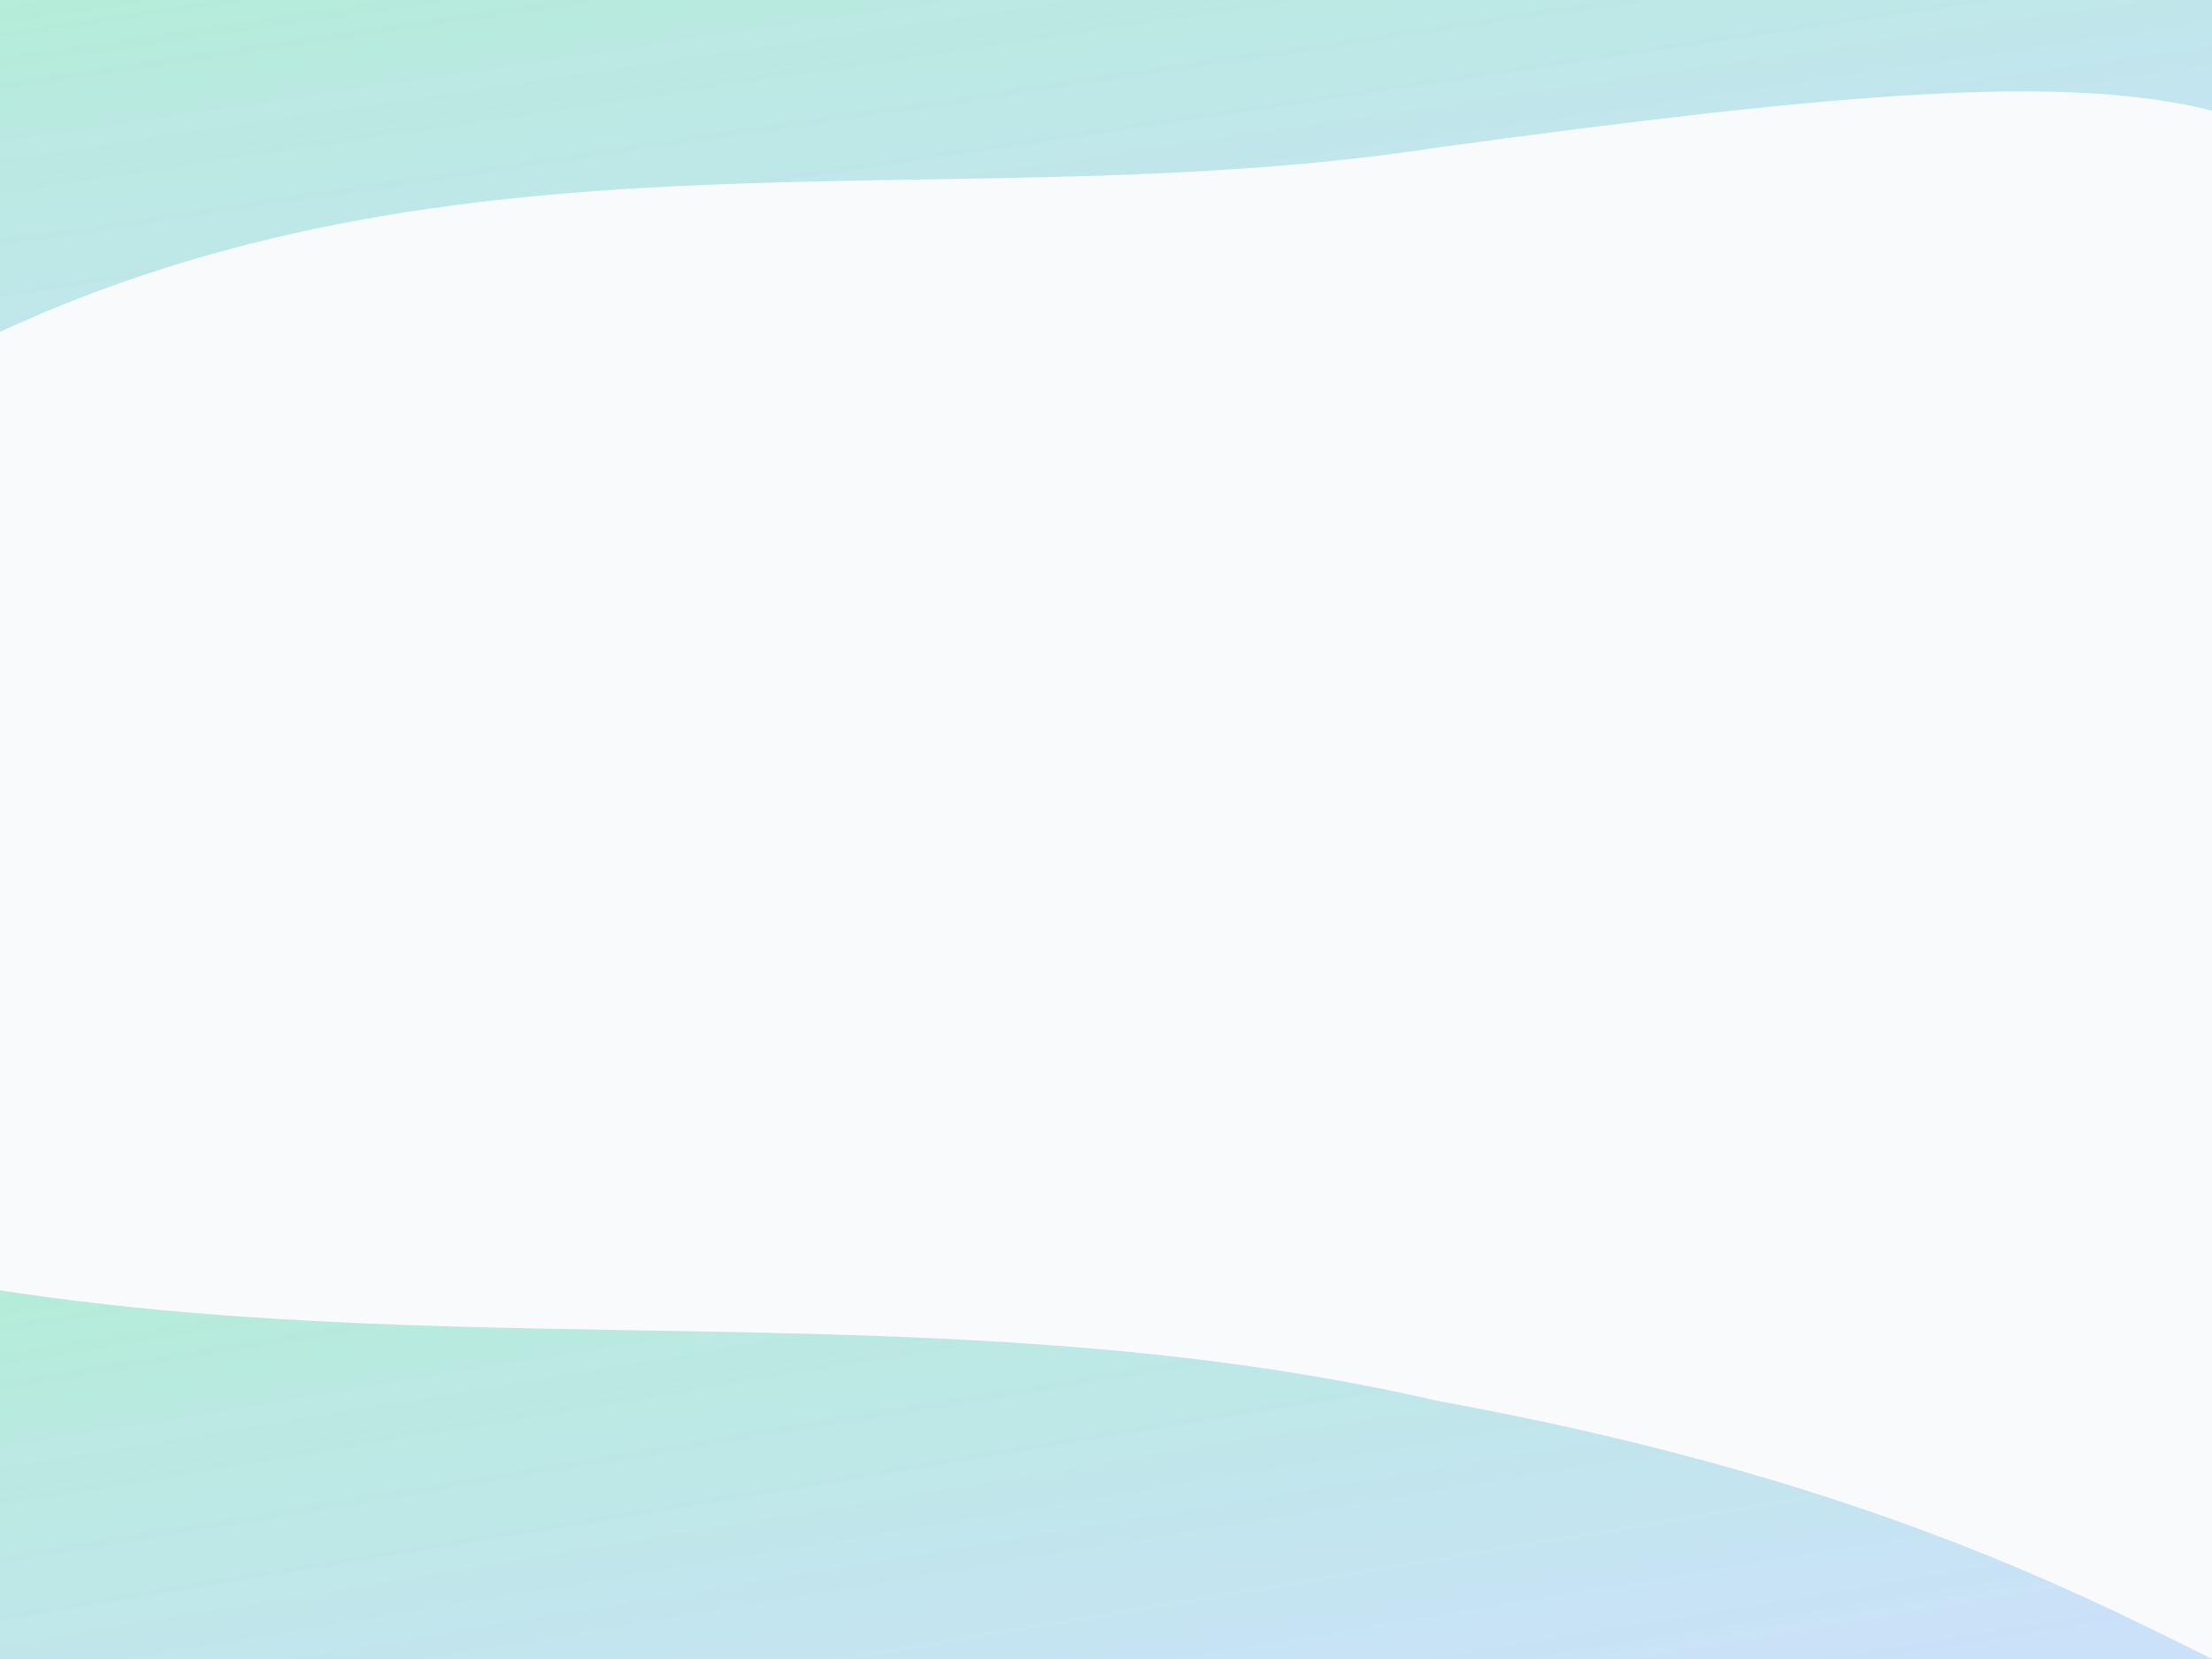
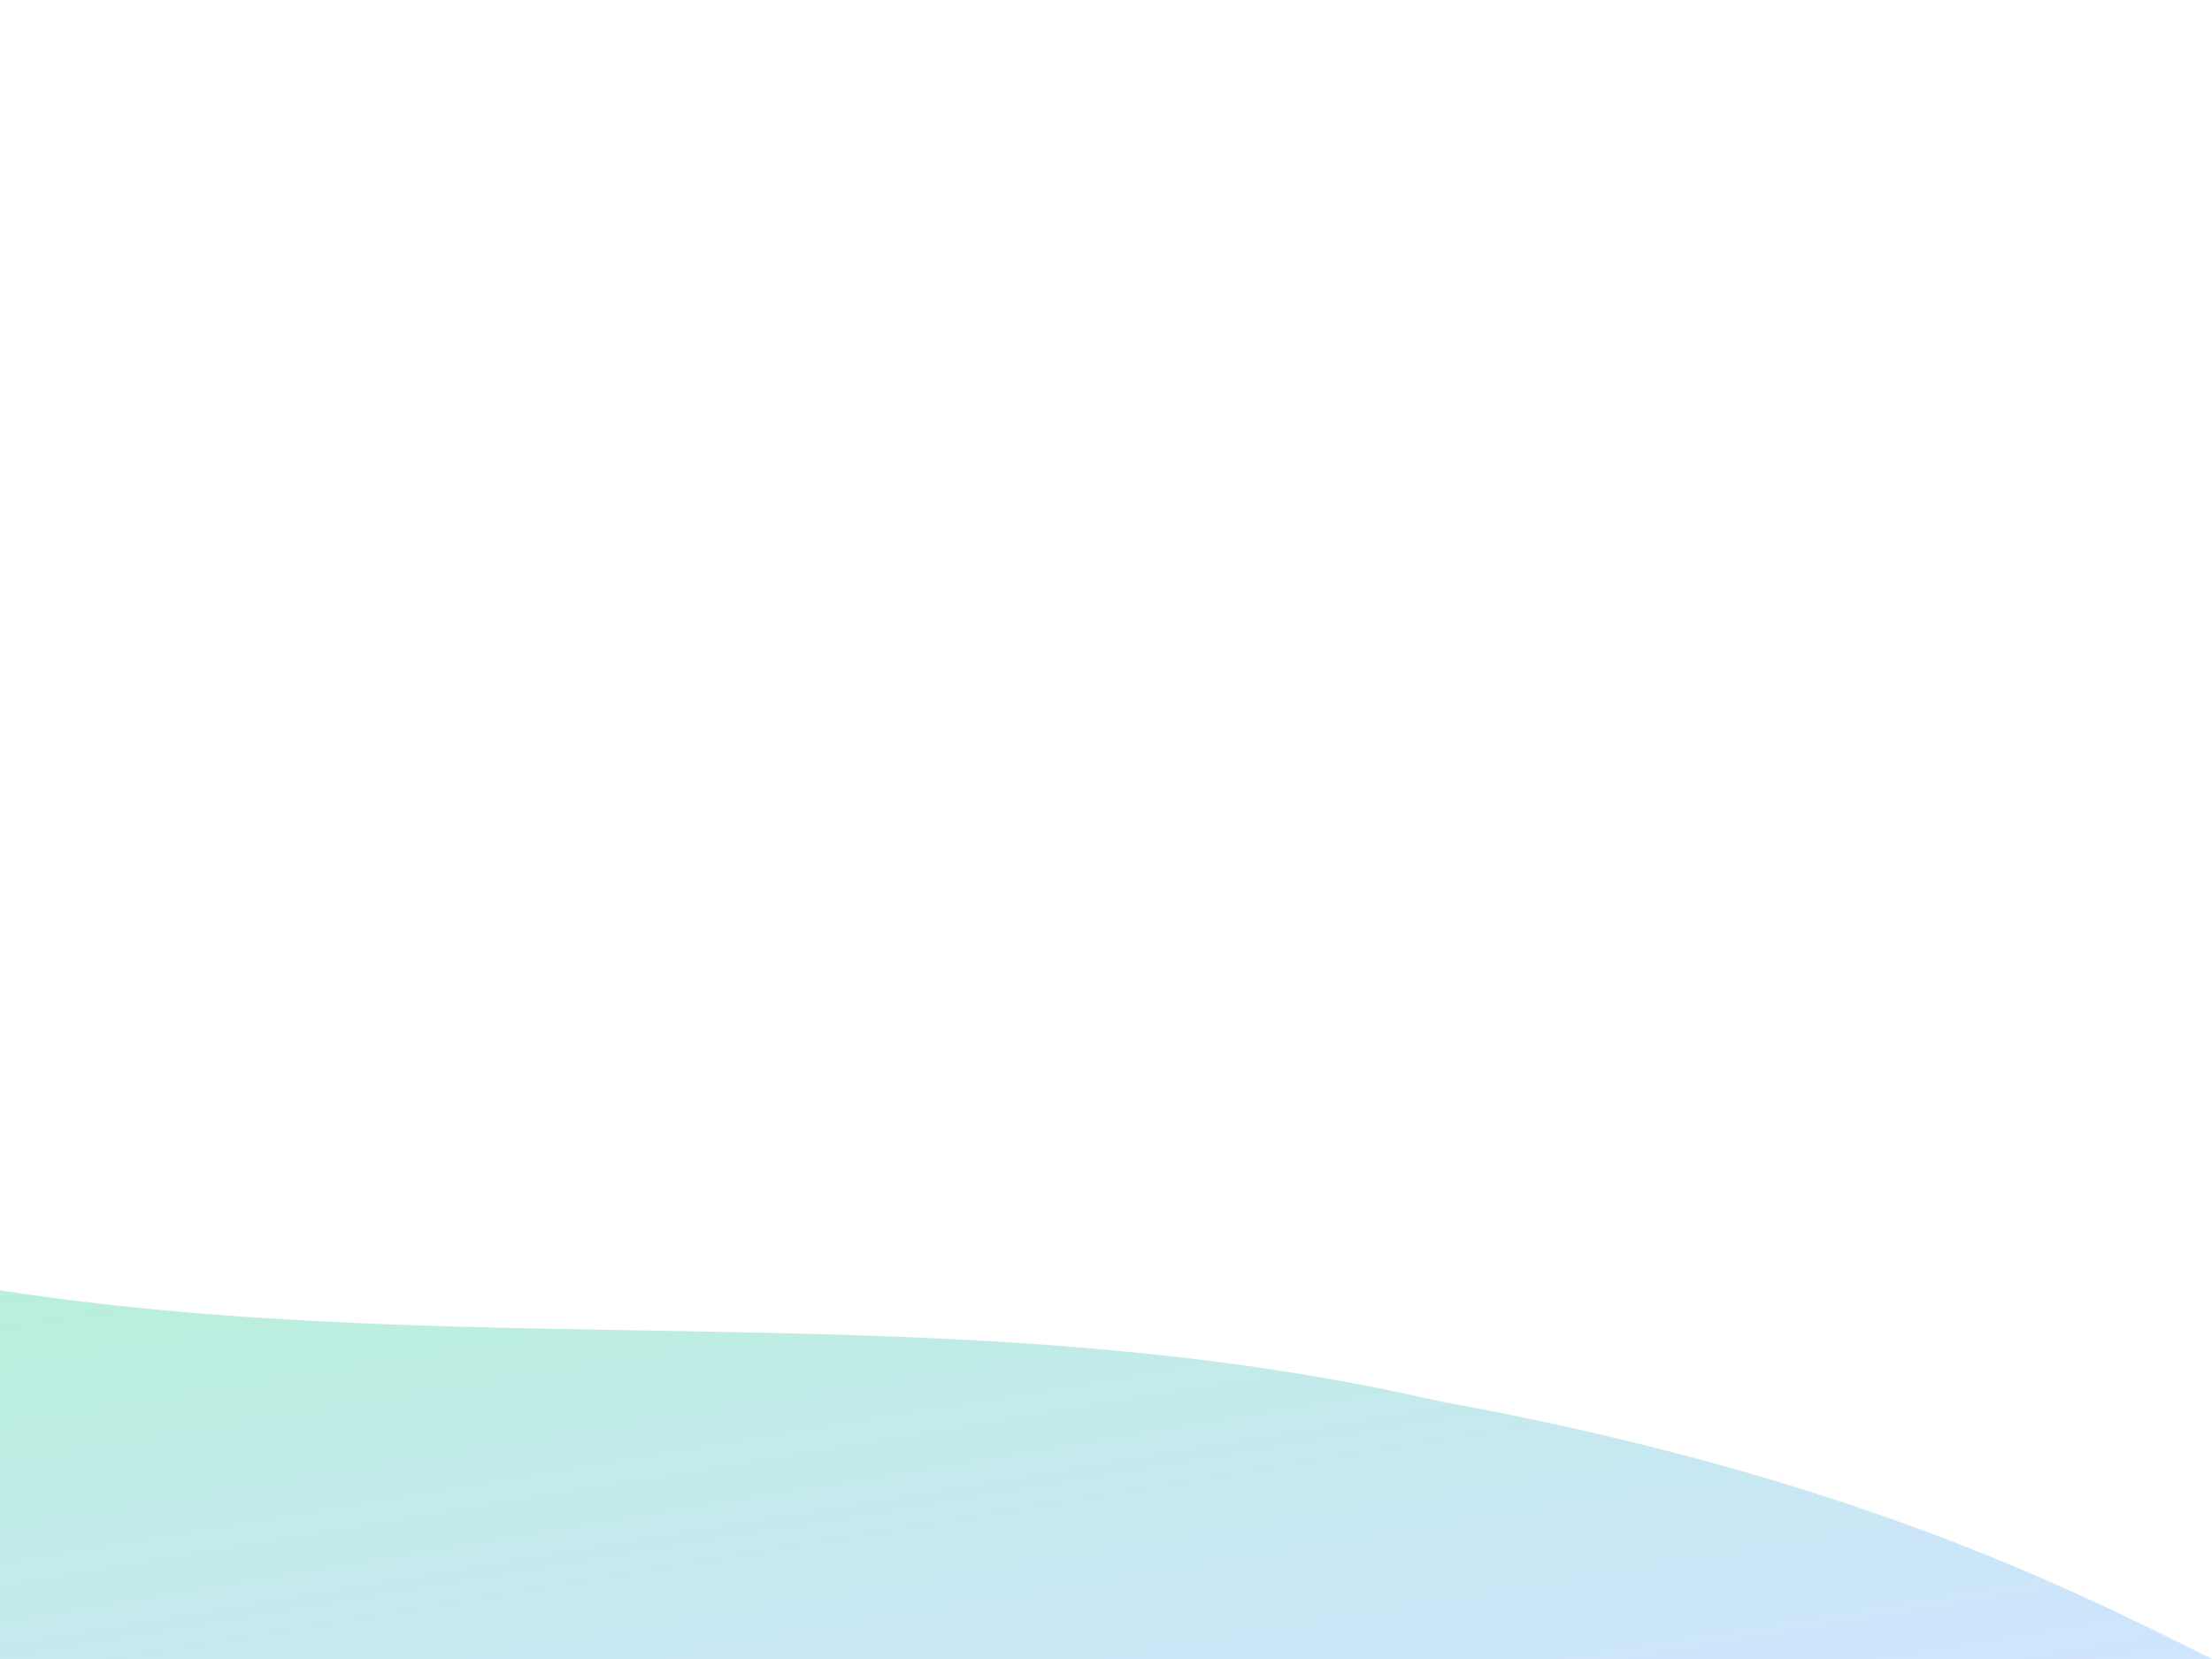
<svg xmlns="http://www.w3.org/2000/svg" width="1200" height="900" viewBox="0 0 1200 900">
  <defs>
    <linearGradient id="gl" x1="0" x2="1" y1="0" y2="1">
      <stop offset="0" stop-color="#34D399" stop-opacity="0.35" />
      <stop offset="1" stop-color="#60A5FA" stop-opacity="0.3" />
    </linearGradient>
    <filter id="blur" x="-20%" y="-20%" width="140%" height="140%">
      <feGaussianBlur stdDeviation="40" />
    </filter>
  </defs>
-   <rect width="100%" height="100%" fill="#F9FAFB" />
  <g filter="url(#blur)">
-     <path d="M0,180 C260,60 520,120 780,80 C1000,50 1120,40 1200,60 L1200,0 L0,0 Z" fill="url(#gl)" />
    <path d="M0,700 C260,740 520,700 780,760 C1000,800 1120,860 1200,900 L1200,900 L0,900 Z" fill="url(#gl)" />
  </g>
</svg>